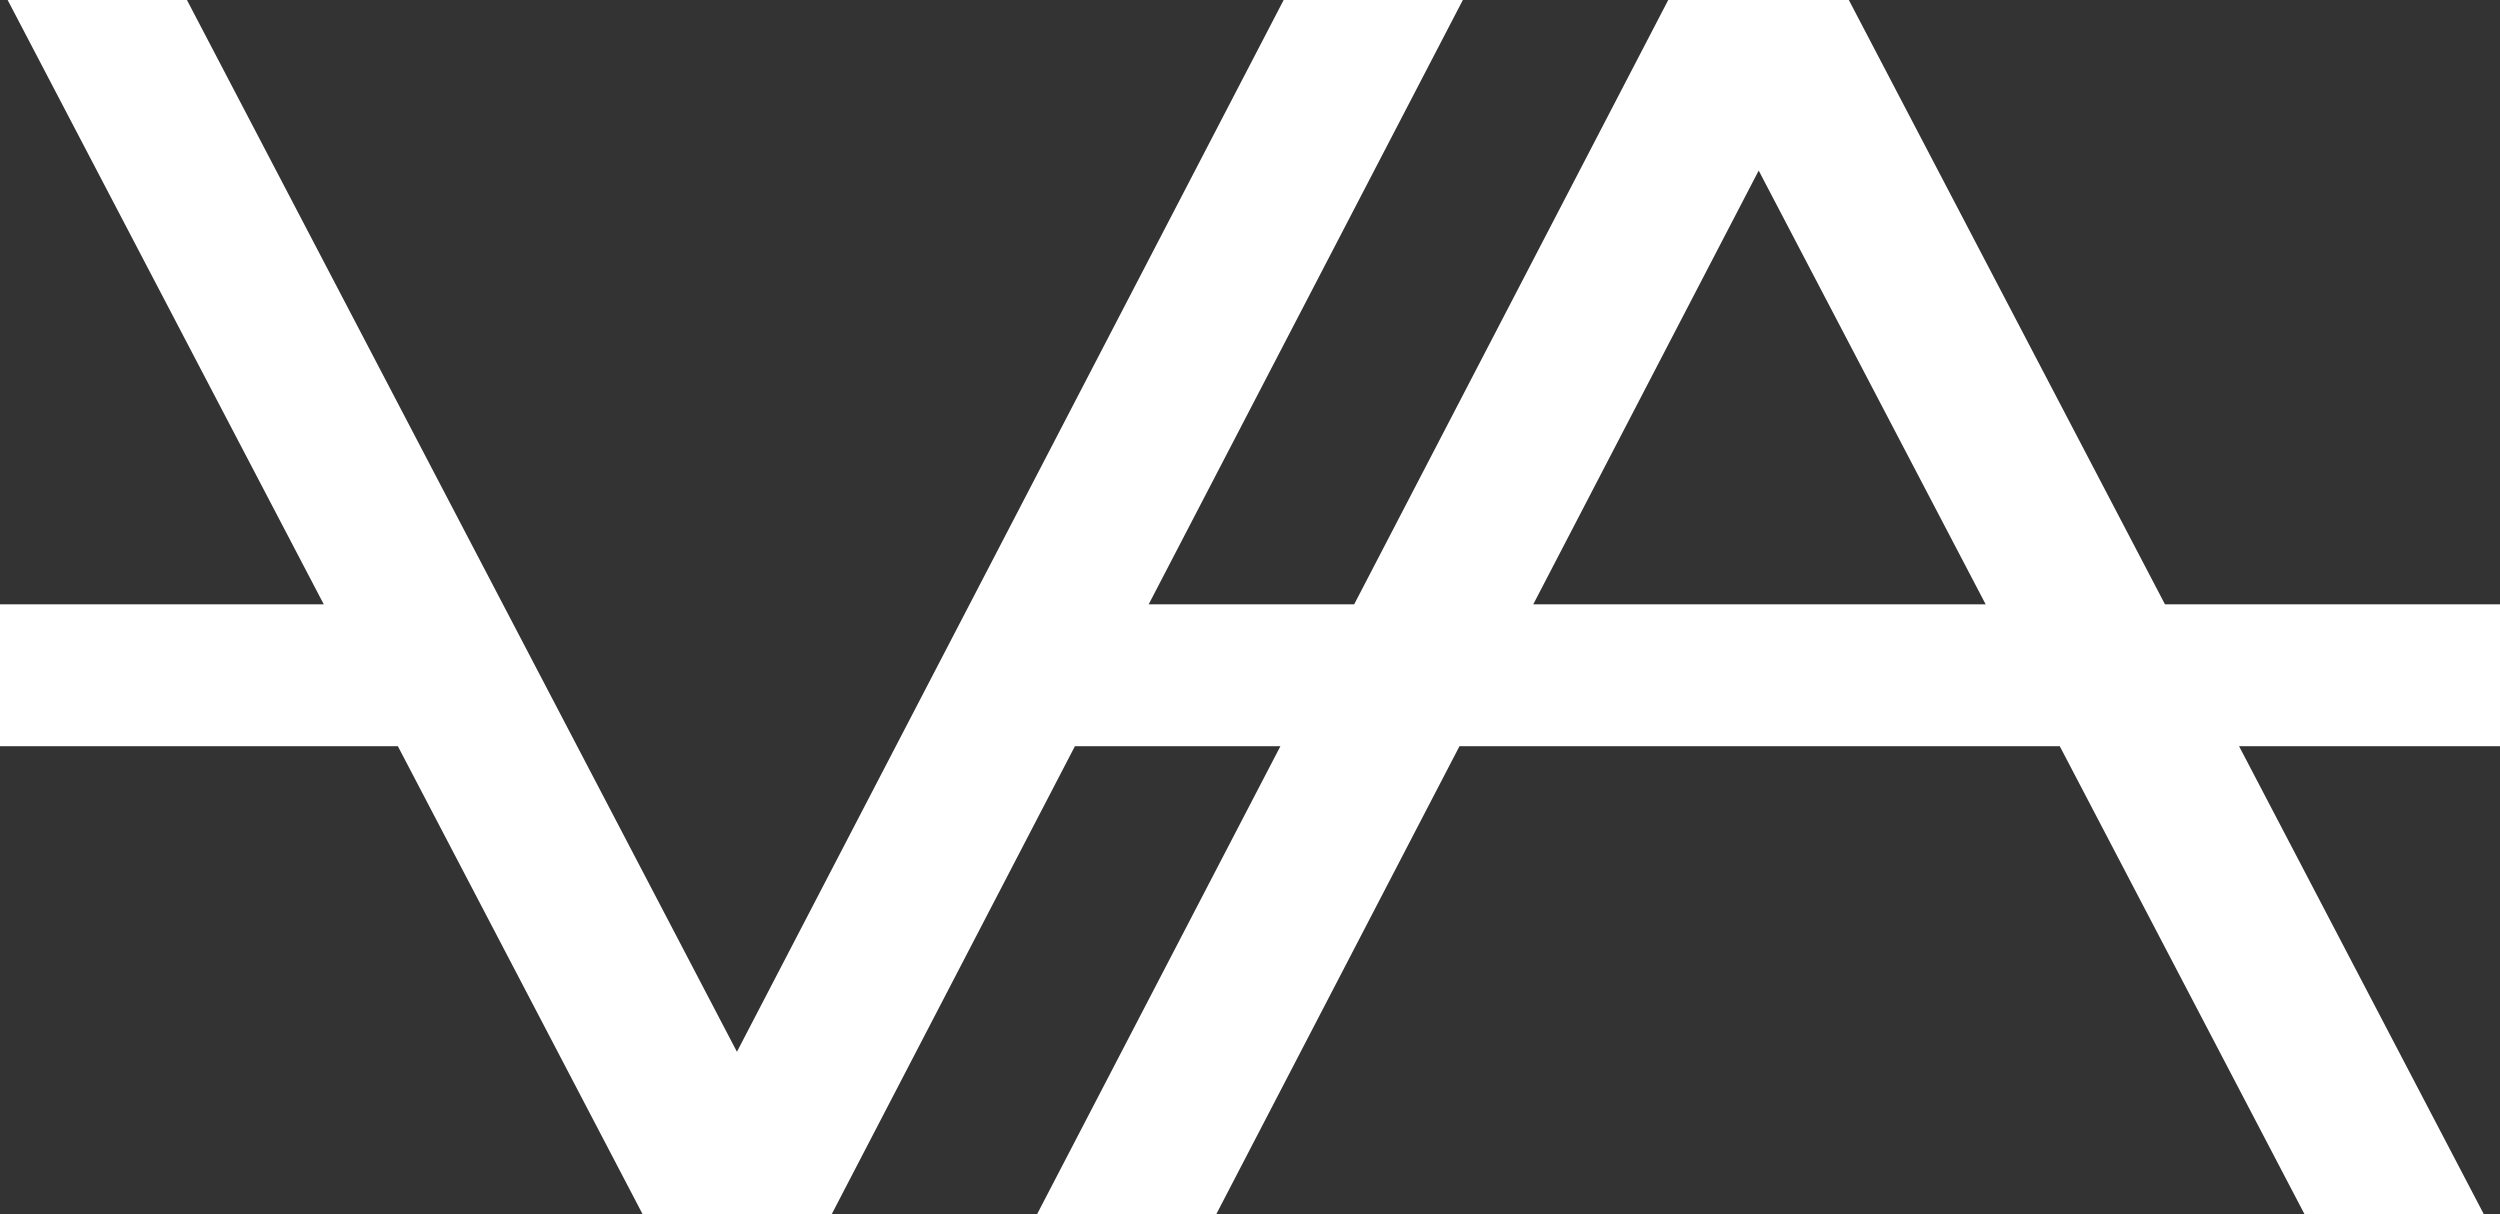
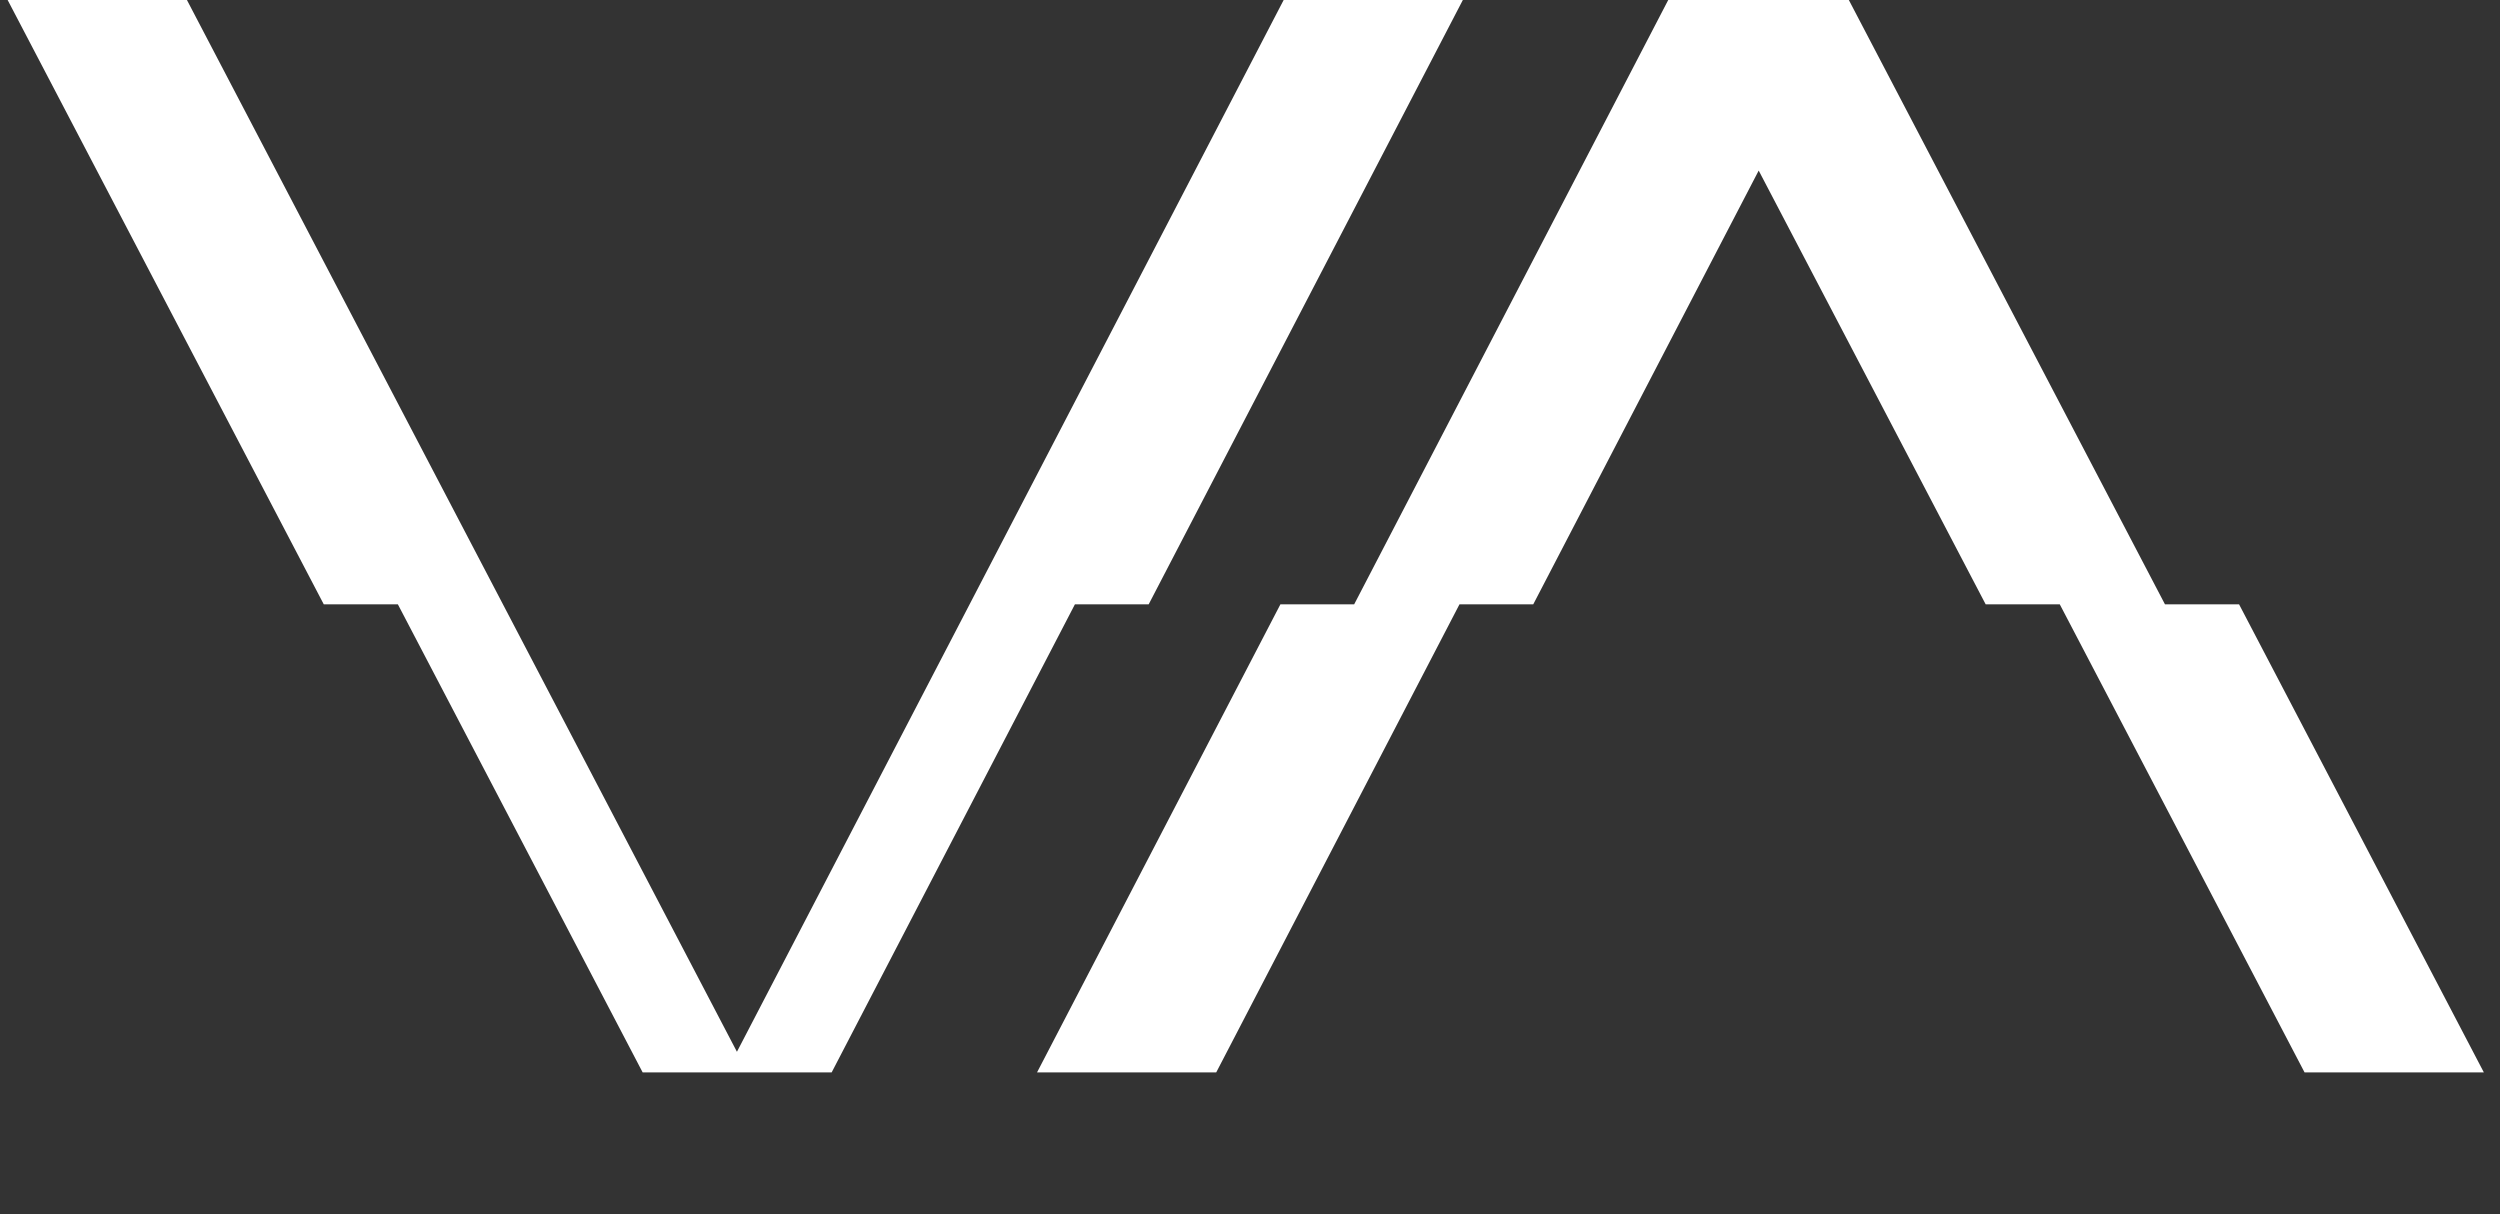
<svg xmlns="http://www.w3.org/2000/svg" id="Layer_2" data-name="Layer 2" viewBox="0 0 229.09 111.27">
  <rect x="0" y="0" width="229.09" height="111.27" fill="#333333" stroke="none" />
  <defs>
    <style> .cls-1 { fill: #fff; } </style>
  </defs>
  <g id="Layer_1-2" data-name="Layer 1">
-     <path class="cls-1" d="m229.09,55.38h-30.7L169.42,0h-16.55l-28.78,55.38h-18.83L134.05,0h-16.42l-28.78,55.38-6.76,13-14.56,28-14.64-28-6.8-13L17.13,0H.7l28.97,55.38H0v13h36.46l22.43,42.89h17.32l22.29-42.89h18.83l-22.3,42.89h16.42l22.29-42.89h55.01l22.43,42.89h16.43l-22.43-42.89h23.91v-13Zm-88.59,0l20.66-39.75,20.8,39.75h-41.46Z" />
+     <path class="cls-1" d="m229.09,55.38h-30.7L169.42,0h-16.55l-28.78,55.38h-18.83L134.05,0h-16.42l-28.78,55.38-6.76,13-14.56,28-14.64-28-6.8-13L17.13,0H.7l28.97,55.38H0h36.46l22.43,42.89h17.32l22.29-42.89h18.83l-22.3,42.89h16.42l22.29-42.89h55.01l22.43,42.89h16.43l-22.43-42.89h23.91v-13Zm-88.59,0l20.66-39.75,20.8,39.75h-41.46Z" />
  </g>
</svg>